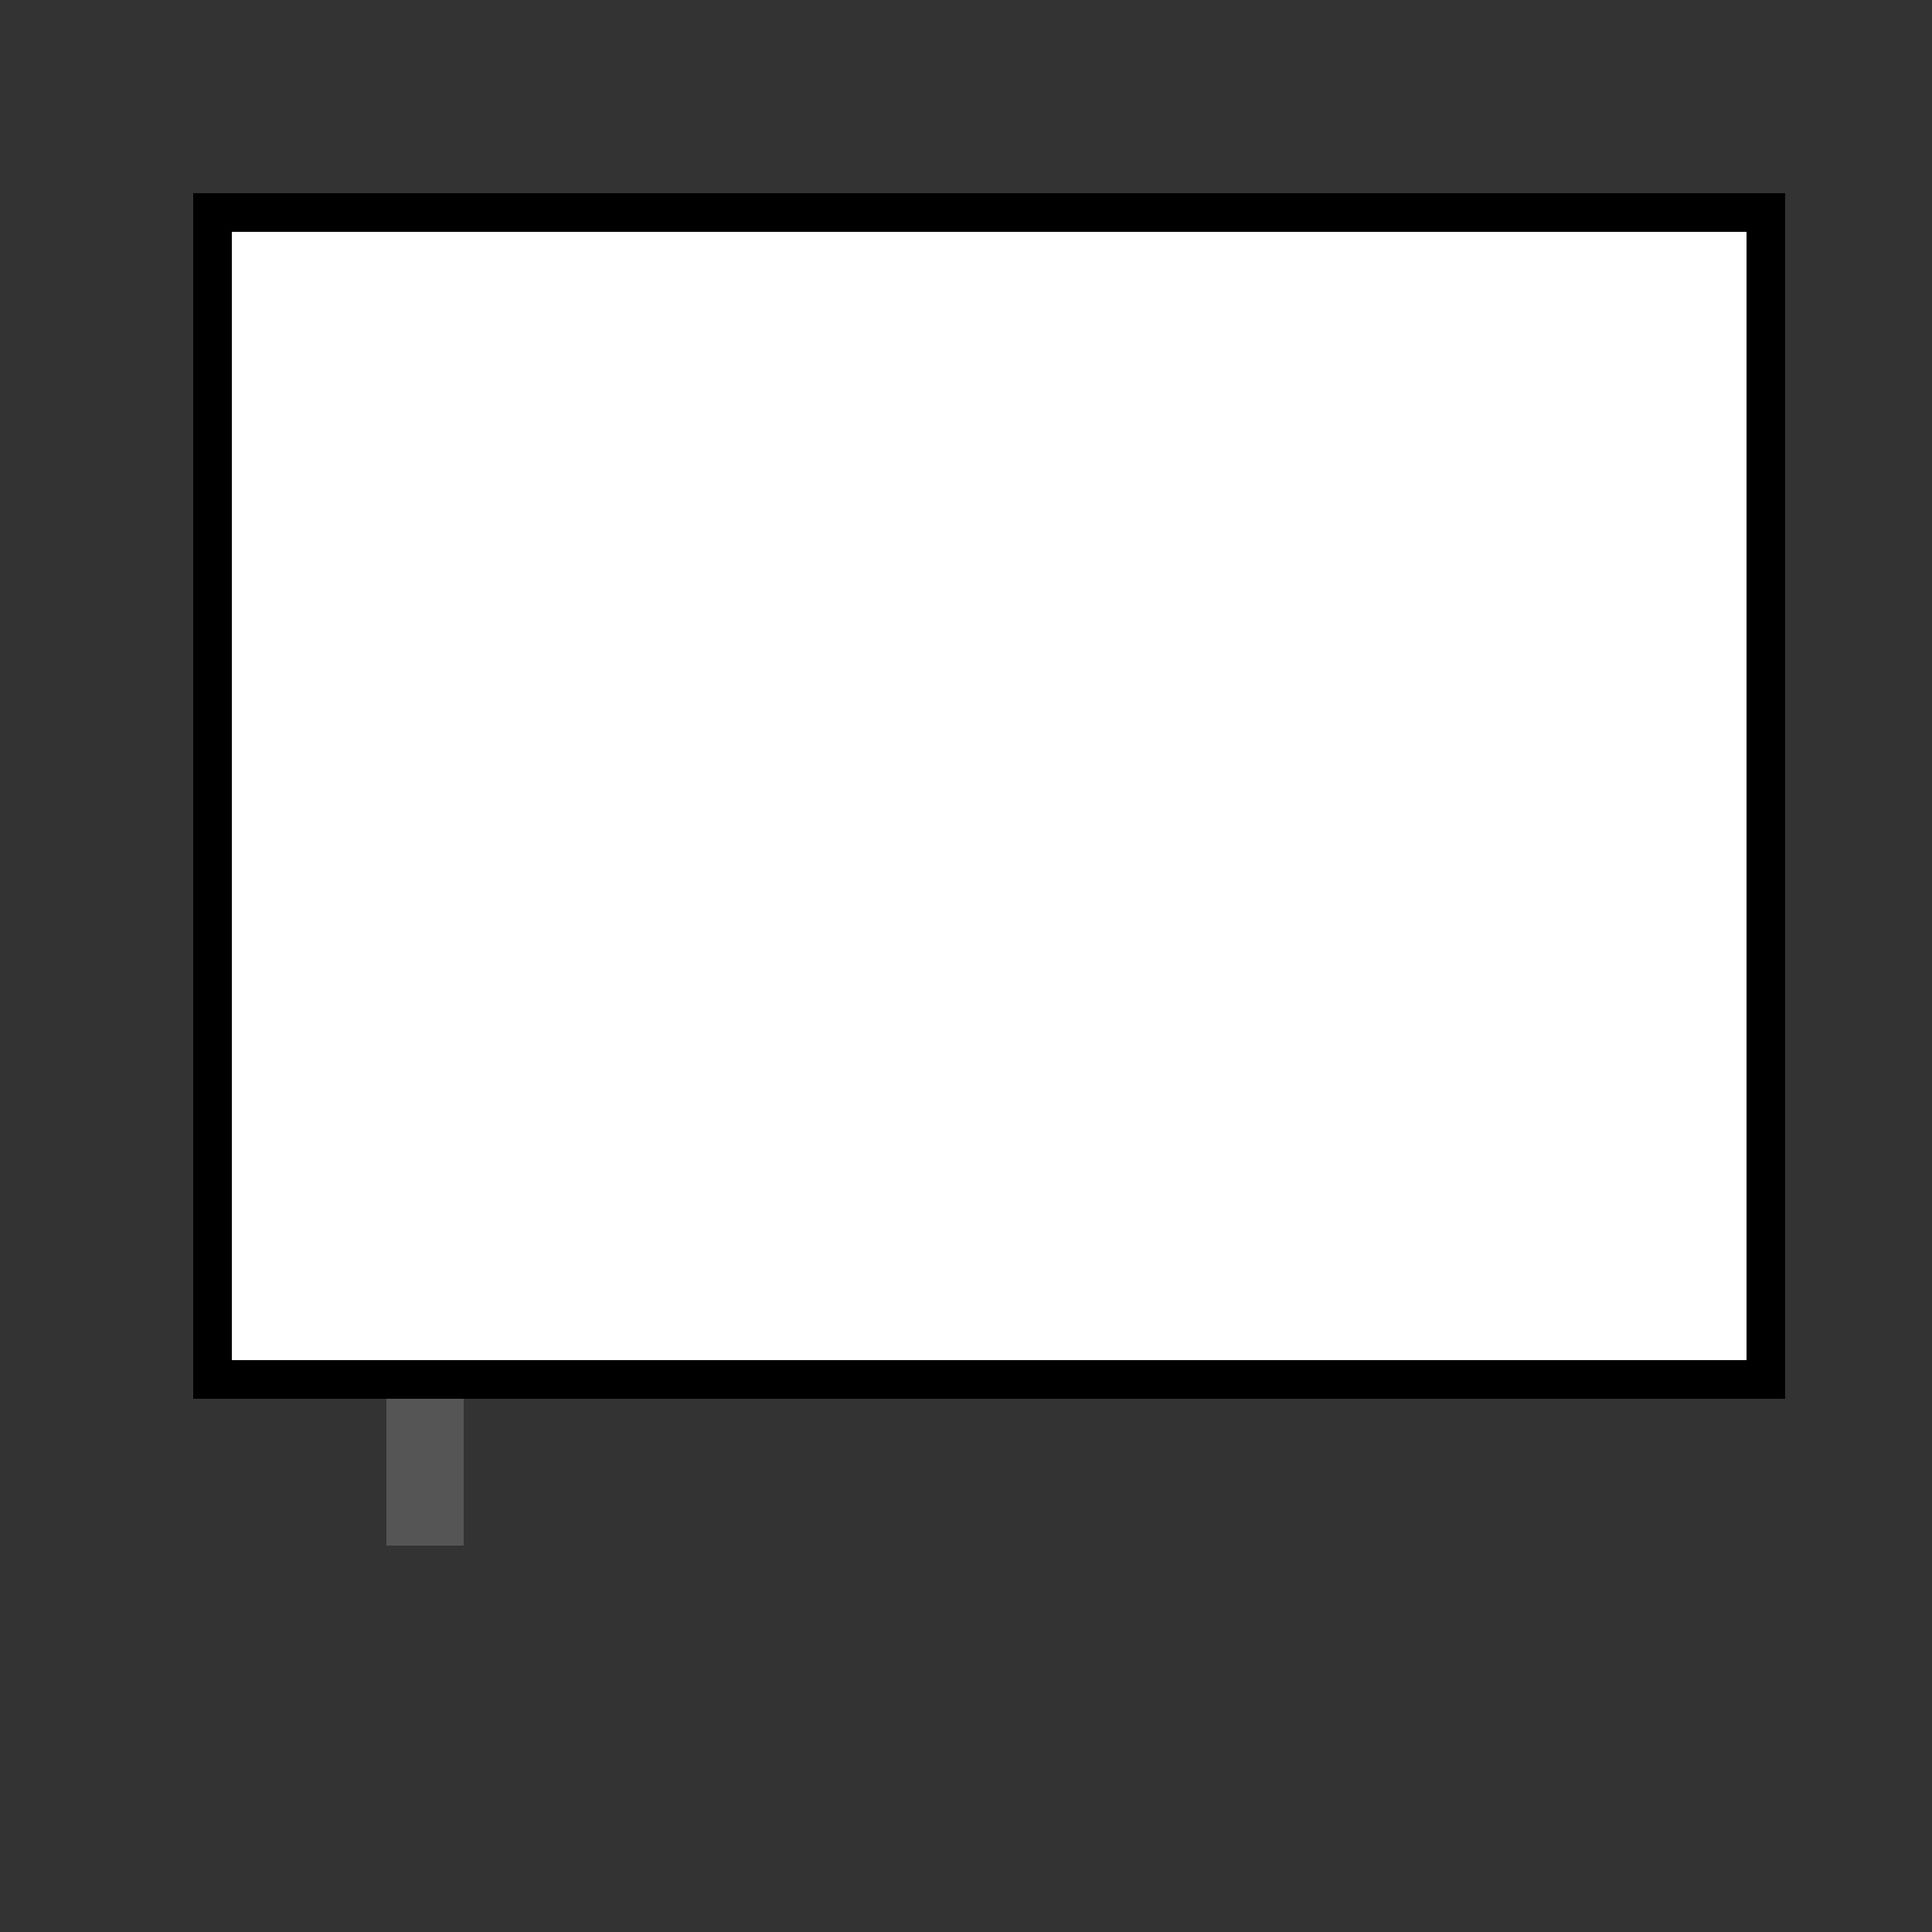
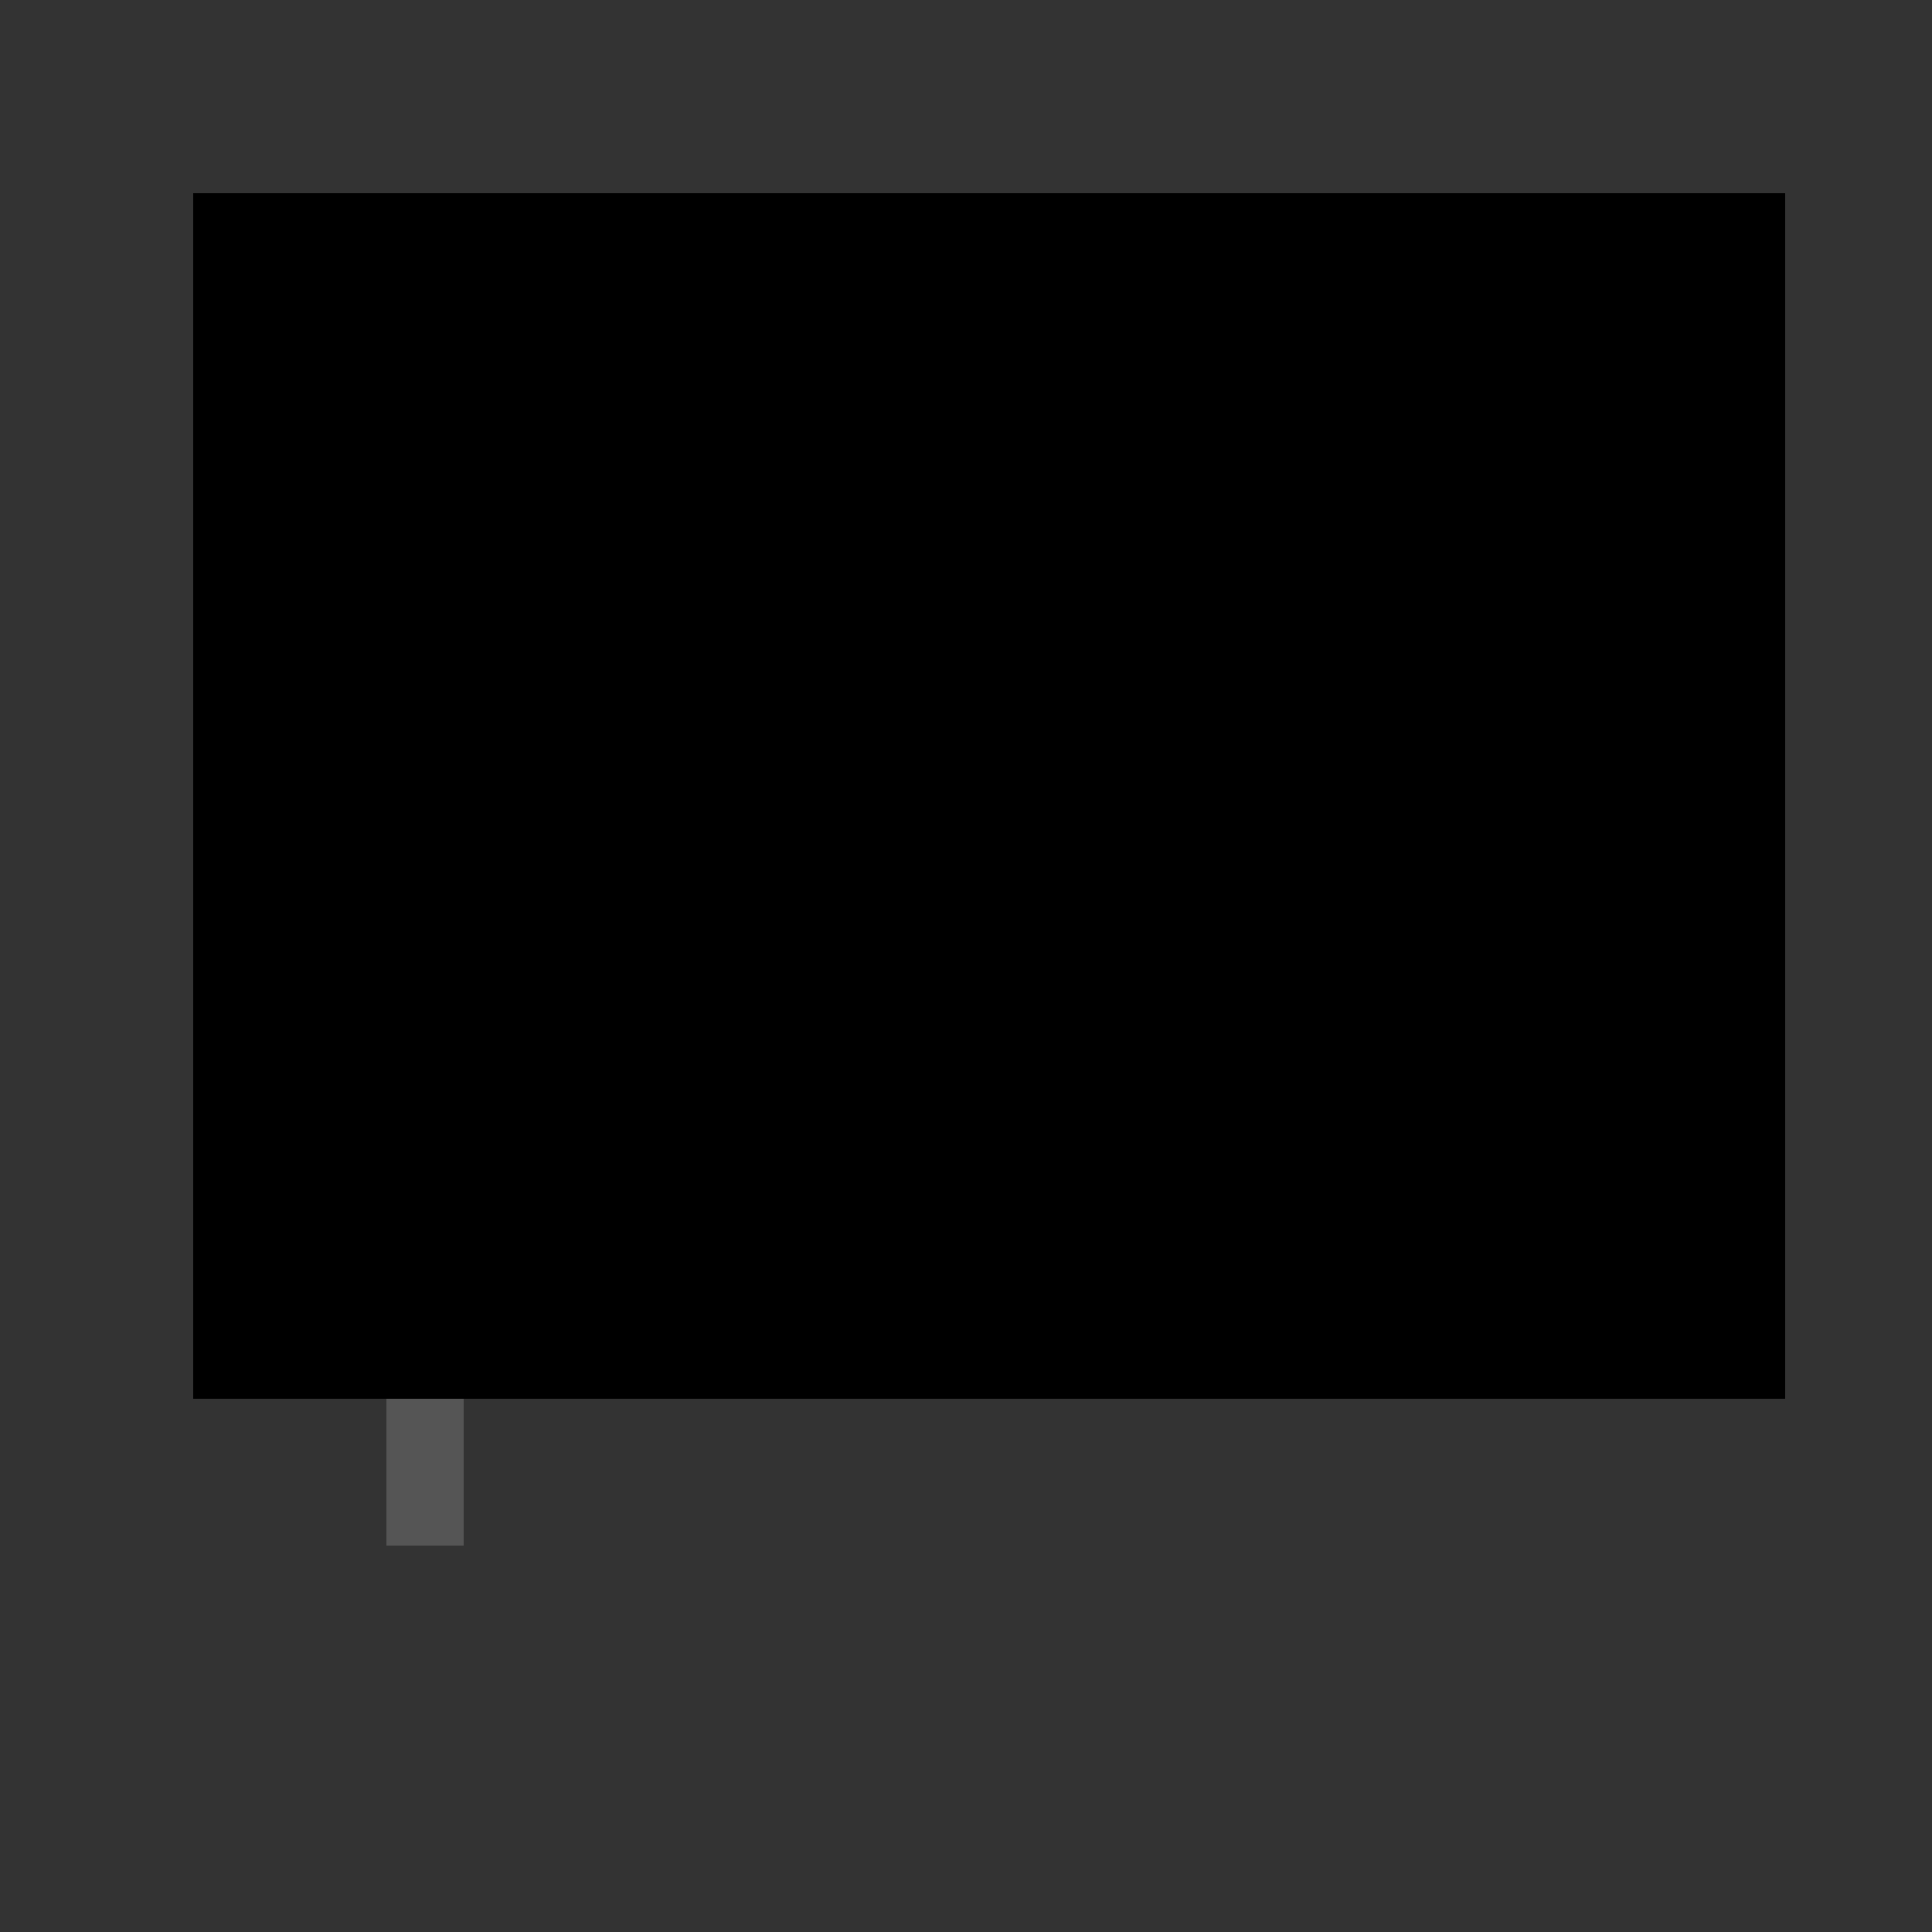
<svg xmlns="http://www.w3.org/2000/svg" width="500" height="500">
  <rect width="100%" height="100%" fill="#333333" stroke="none" />
  <defs />
  <g>
    <rect fill="#555555" stroke="none" x="100" y="100" width="20" height="300" />
-     <path fill="#FF0000" stroke="none" paint-order="stroke fill markers" d=" M 120 200 L 250 150 L 250 250 Z" />
-     <path fill="#FFFFFF" stroke="none" paint-order="stroke fill markers" d=" M 120 200 L 250 250 L 250 200 Z" />
-     <path fill="#FFFFFF" stroke="none" paint-order="stroke fill markers" d=" M 185 175 A 10 10 0 1 1 185 174.99" />
-     <path fill="#FFFFFF" stroke="none" paint-order="stroke fill markers" d=" M 210 200 A 10 10 0 1 1 210 199.99" />
+     <path fill="#FF0000" stroke="none" paint-order="stroke fill markers" d=" M 120 200 L 250 150 Z" />
    <path fill="#FFFFFF" stroke="none" paint-order="stroke fill markers" d=" M 235 175 A 10 10 0 1 1 235 174.99" />
    <rect fill="#000000" stroke="none" x="50" y="50" width="412" height="312" />
-     <rect fill="#FFFFFF" stroke="none" x="60" y="60" width="392" height="292" />
  </g>
</svg>